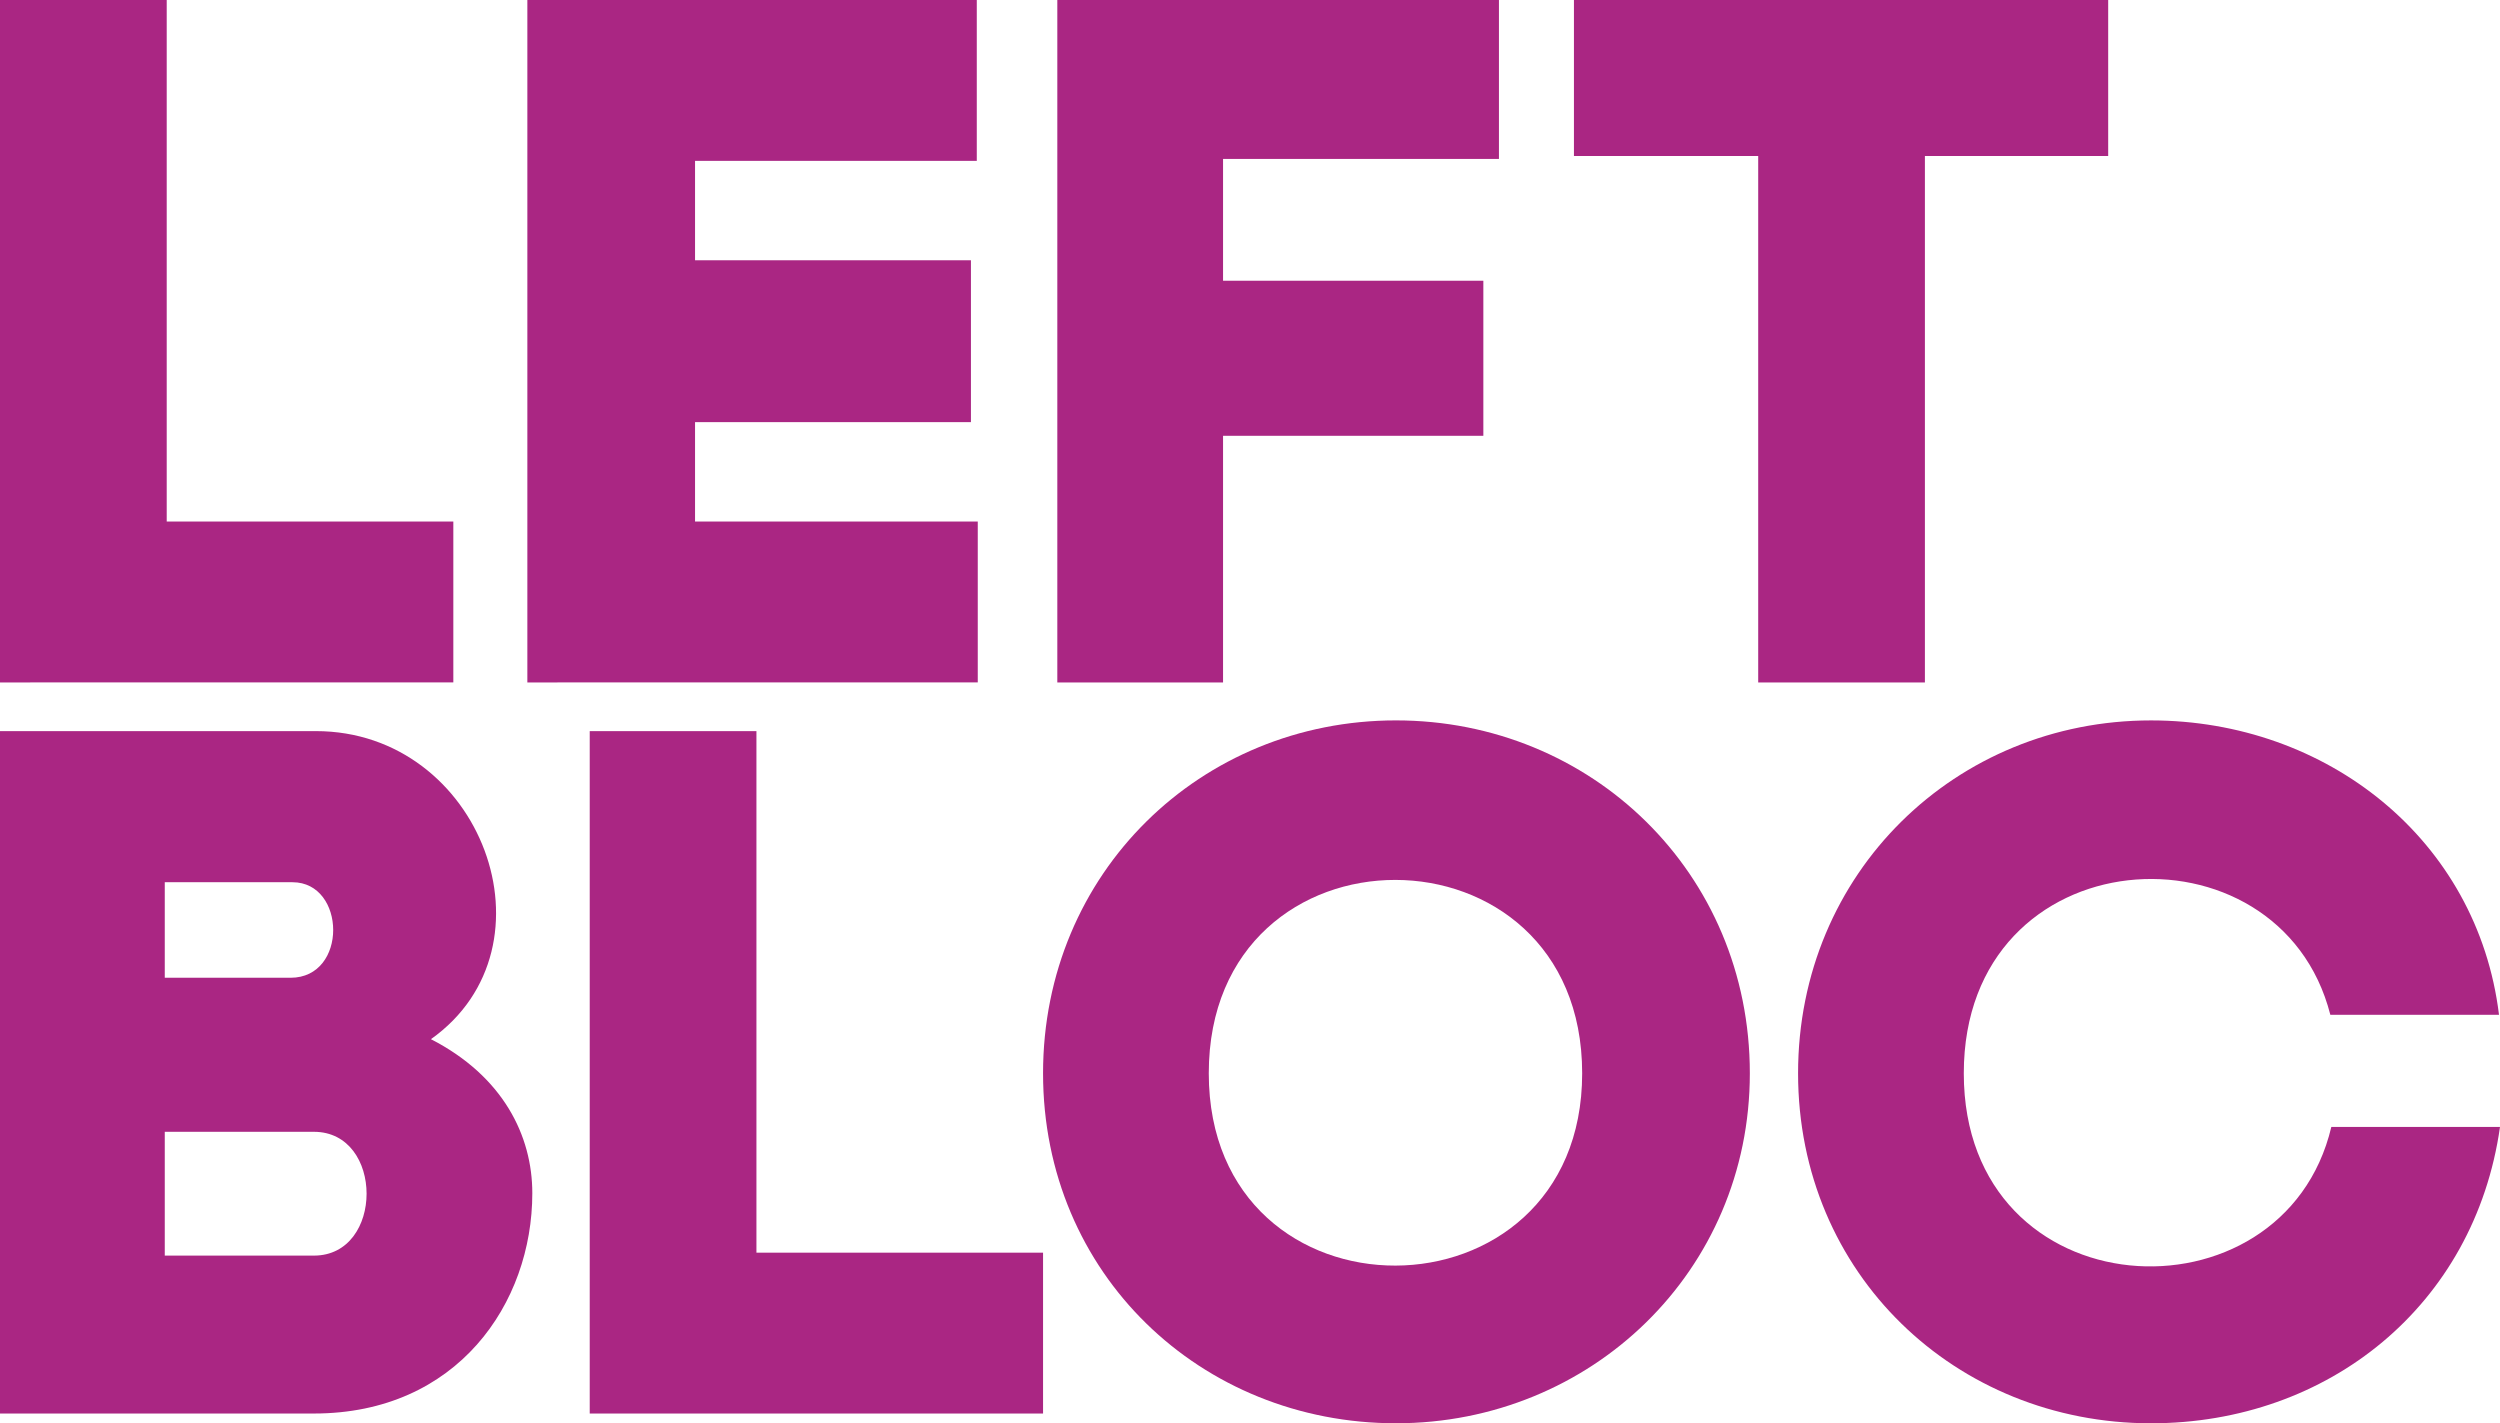
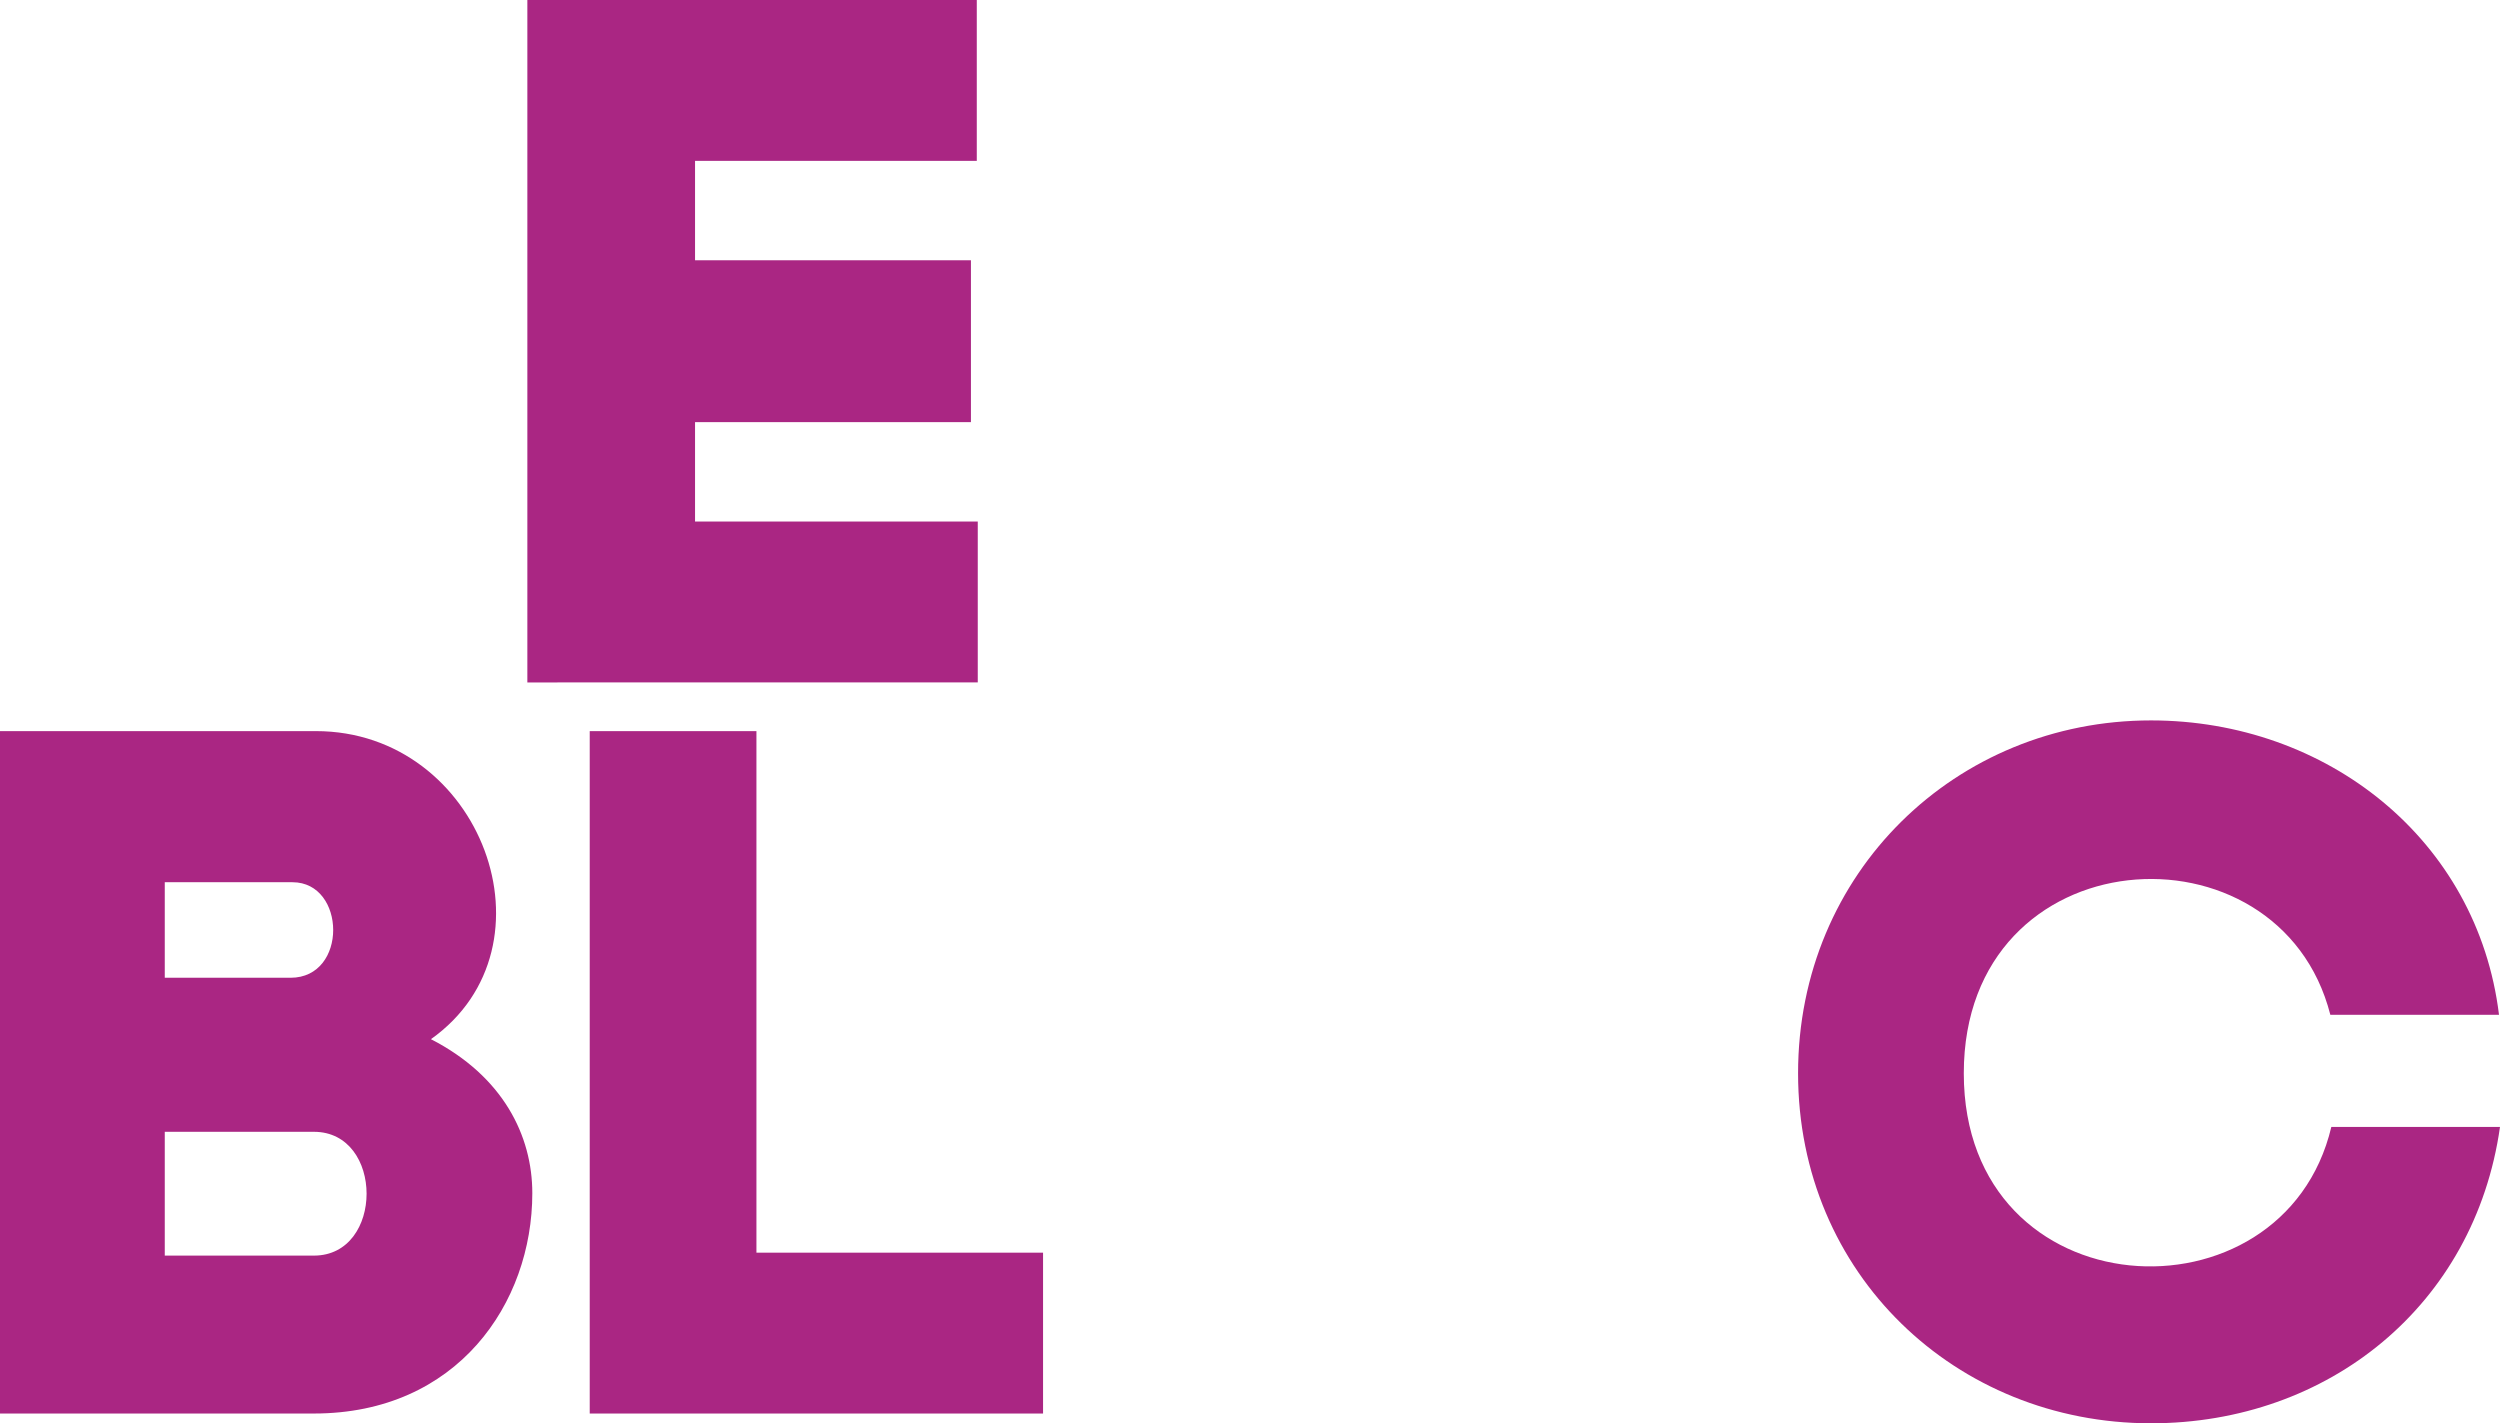
<svg xmlns="http://www.w3.org/2000/svg" version="1.1" id="圖層_1" x="0px" y="0px" viewBox="0 0 123.1 70.083" style="enable-background:new 0 0 123.1 70.083;" xml:space="preserve">
  <style type="text/css">
	.st0{fill:#AA2683;}
</style>
  <g>
-     <path class="st0" d="M8.209,25.682h14.113v7.921H0V0h8.209V25.682z" />
    <path class="st0" d="M34.224,25.682h13.921v7.921H25.967V0h22.13v7.921H34.224v4.896   h13.585v7.969H34.224V25.682z" />
-     <path class="st0" d="M60.223,33.603h-8.161V0h21.746v7.825H60.223v6h12.817v7.633   H60.223V33.603z" />
-     <path class="st0" d="M86.574,33.603V7.681h-9.073V0h26.306v7.681h-9.025v25.922H86.574z" />
    <path class="st0" d="M15.554,36c8.161,0,12.097,10.609,5.665,15.169   c3.552,1.824,4.992,4.752,4.992,7.584c0,5.425-3.696,10.849-10.753,10.849H0V36   H15.554z M8.113,48.145h6.193c2.832,0,2.736-4.704,0.096-4.704H8.113V48.145z    M8.113,61.826h7.345c3.457,0,3.457-6.096,0-6.096H8.113V61.826z" />
    <path class="st0" d="M37.247,61.682h14.113v7.921H29.038V36h8.209V61.682z" />
-     <path class="st0" d="M68.737,35.472c9.601,0,17.425,7.489,17.425,17.377   c0,9.745-7.824,17.233-17.425,17.233s-17.377-7.345-17.377-17.233   S59.136,35.472,68.737,35.472z M77.906,52.85c0-12.673-18.386-12.721-18.386,0   C59.521,65.522,77.906,65.427,77.906,52.85z" />
    <path class="st0" d="M114.795,55.49h8.305c-1.249,8.785-8.449,14.593-17.186,14.593   c-9.601,0-17.377-7.345-17.377-17.233s7.776-17.377,17.377-17.377   c8.641,0,16.081,5.856,17.137,14.497h-8.305   c-2.496-9.793-18.049-8.833-18.049,2.88   C96.698,64.61,112.443,65.427,114.795,55.49z" />
  </g>
</svg>